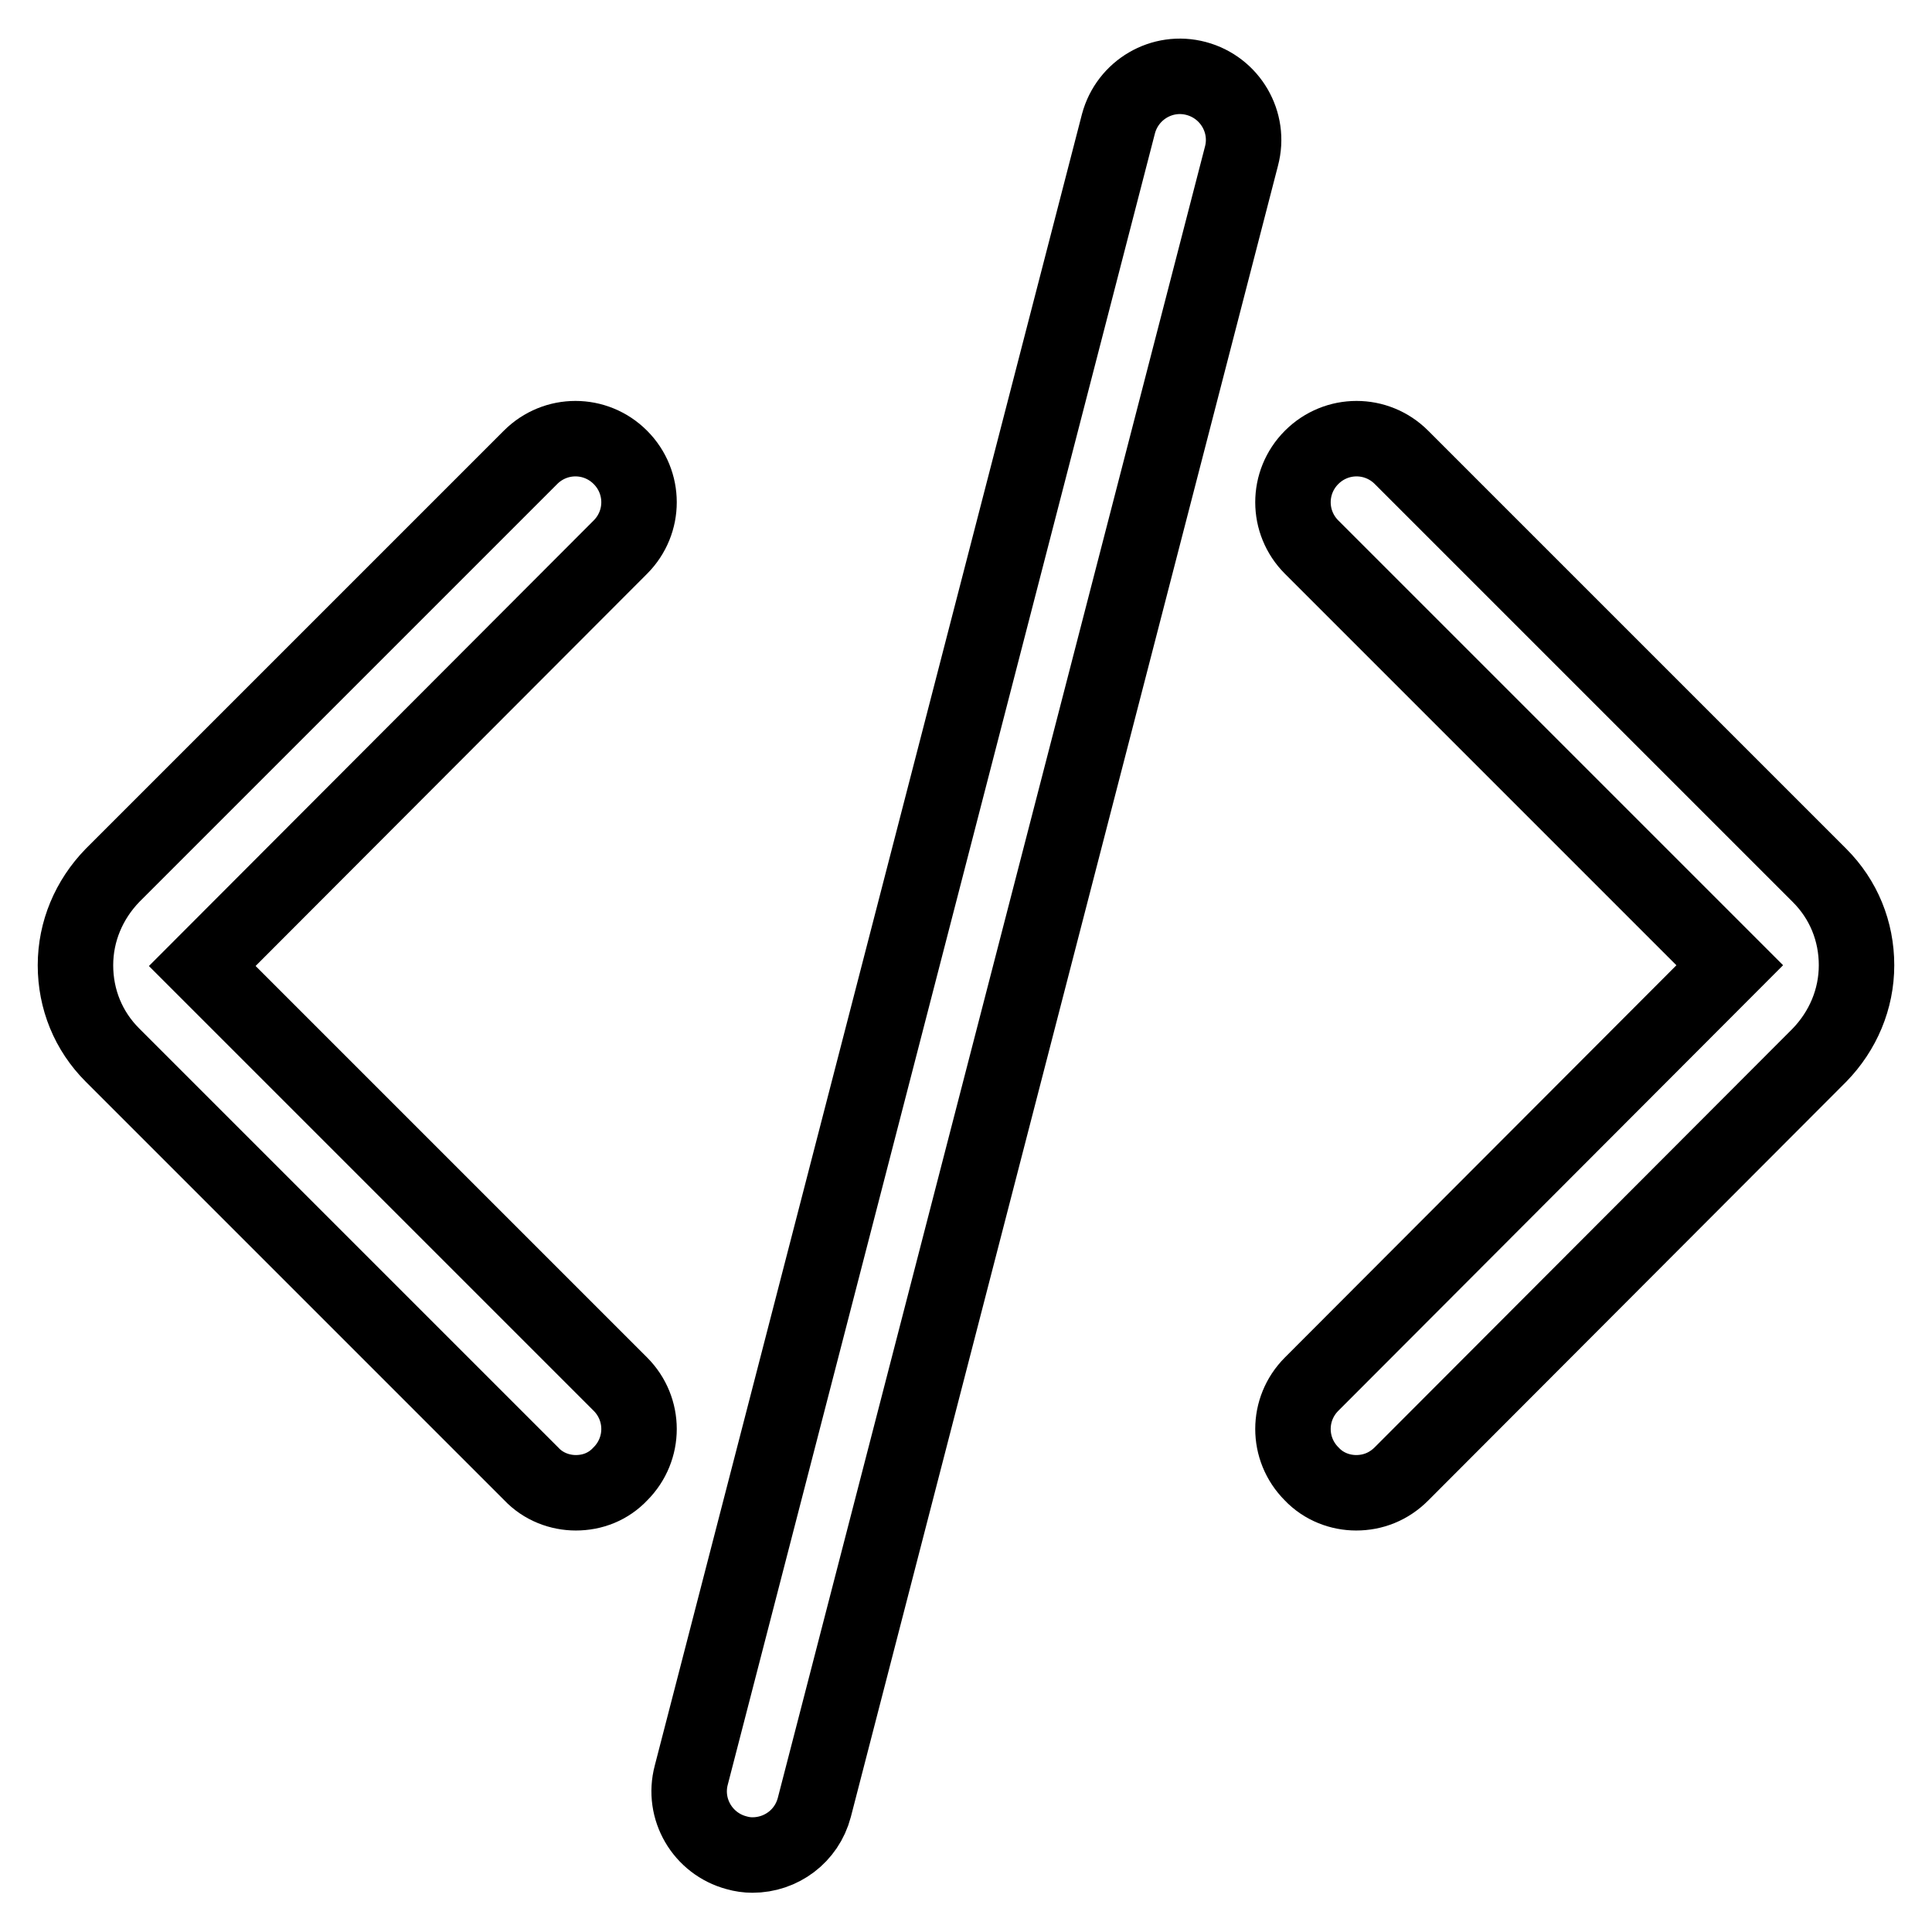
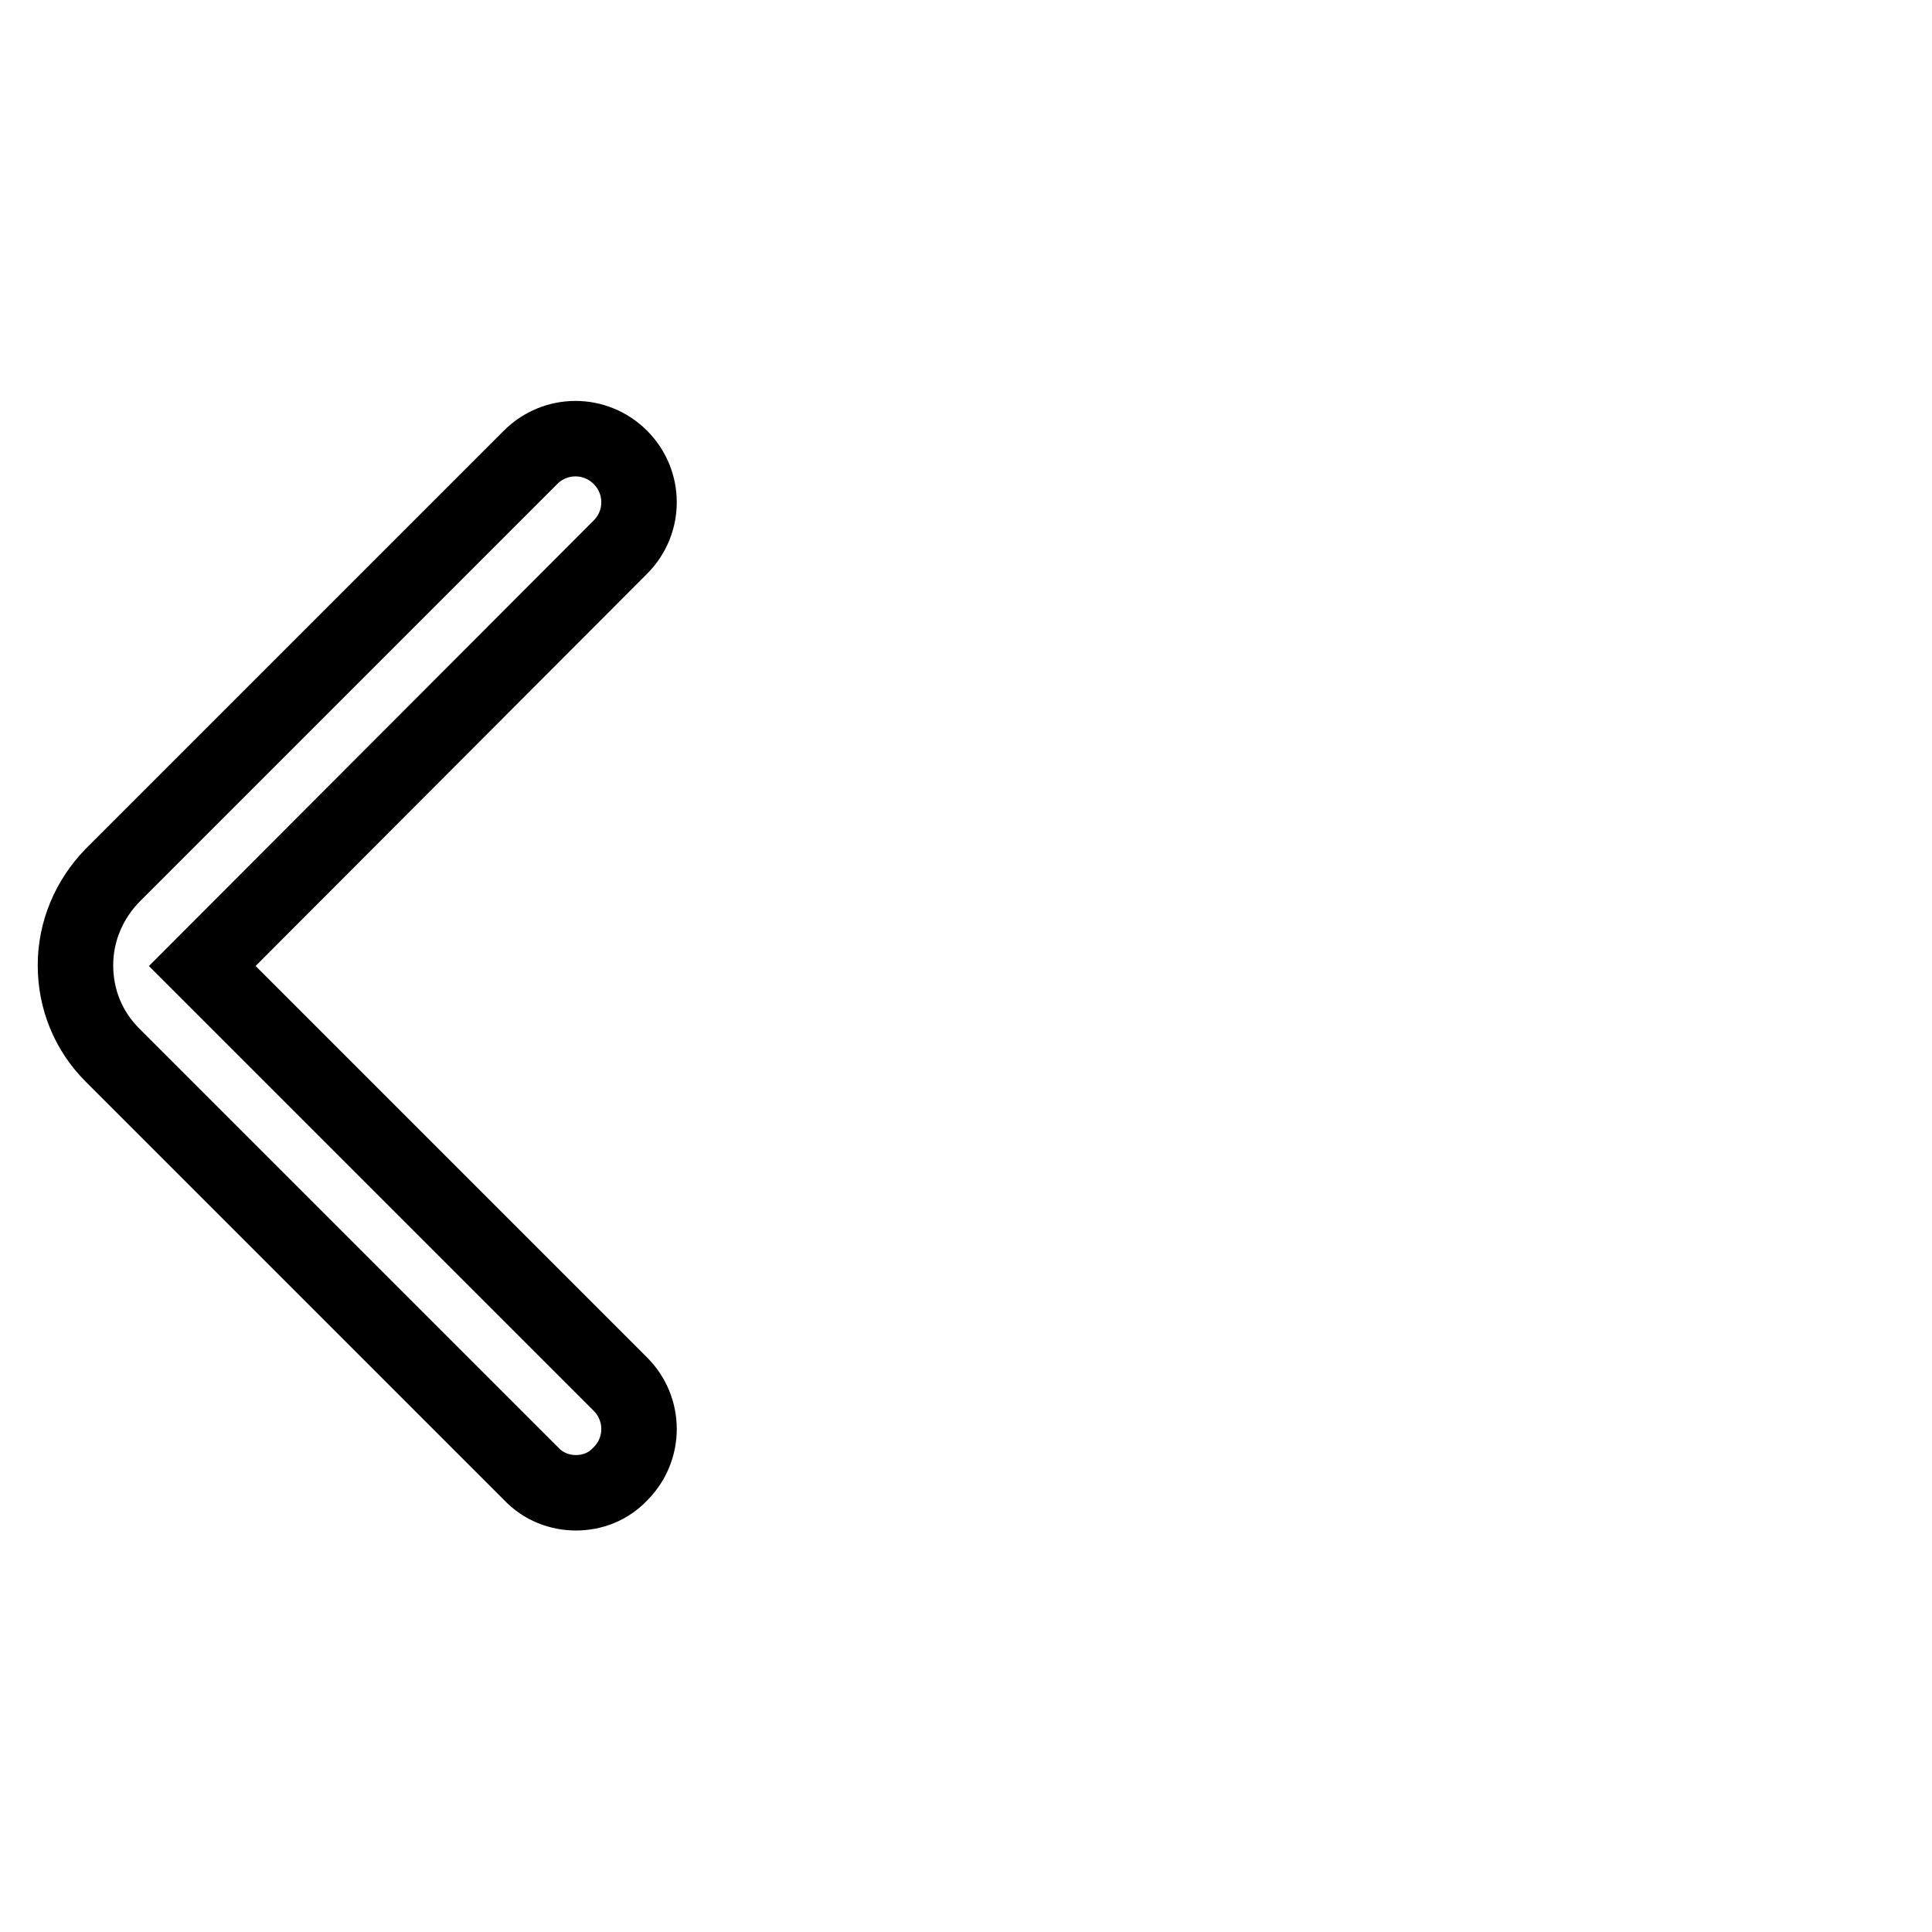
<svg xmlns="http://www.w3.org/2000/svg" version="1.1" x="0px" y="0px" viewBox="0 0 256 256" enable-background="new 0 0 256 256" xml:space="preserve">
  <g>
    <g>
      <path stroke-width="10" fill-opacity="0" stroke="#000000" d="M76.3,197.8c-2.1,0-4.3-0.8-5.9-2.5l-55.5-55.5c-3.2-3.2-4.9-7.4-4.9-11.9c0-4.5,1.8-8.7,4.9-11.9l55.4-55.4c3.3-3.3,8.6-3.3,11.9,0c3.3,3.3,3.3,8.6,0,11.9L26.8,128v0l55.4,55.4c3.3,3.3,3.3,8.6,0,11.9C80.6,197,78.5,197.8,76.3,197.8z" />
-       <path stroke-width="10" fill-opacity="0" stroke="#000000" d="M179.7,197.8c-2.1,0-4.3-0.8-5.9-2.5c-3.3-3.3-3.3-8.6,0-11.9l55.4-55.5v0l-55.4-55.4c-3.3-3.3-3.3-8.6,0-11.9c3.3-3.3,8.6-3.3,11.9,0l55.4,55.4c3.2,3.2,4.9,7.4,4.9,11.9c0,4.5-1.8,8.7-4.9,11.9l-55.4,55.5C184,197,181.9,197.8,179.7,197.8z" />
-       <path stroke-width="10" fill-opacity="0" stroke="#000000" d="M99.7,245.8c-0.7,0-1.4-0.1-2.1-0.3c-4.5-1.2-7.2-5.8-6-10.3l56.6-218.8c1.2-4.5,5.8-7.2,10.3-6s7.2,5.8,6,10.3l-56.6,218.8C106.9,243.3,103.5,245.8,99.7,245.8z" />
    </g>
  </g>
</svg>